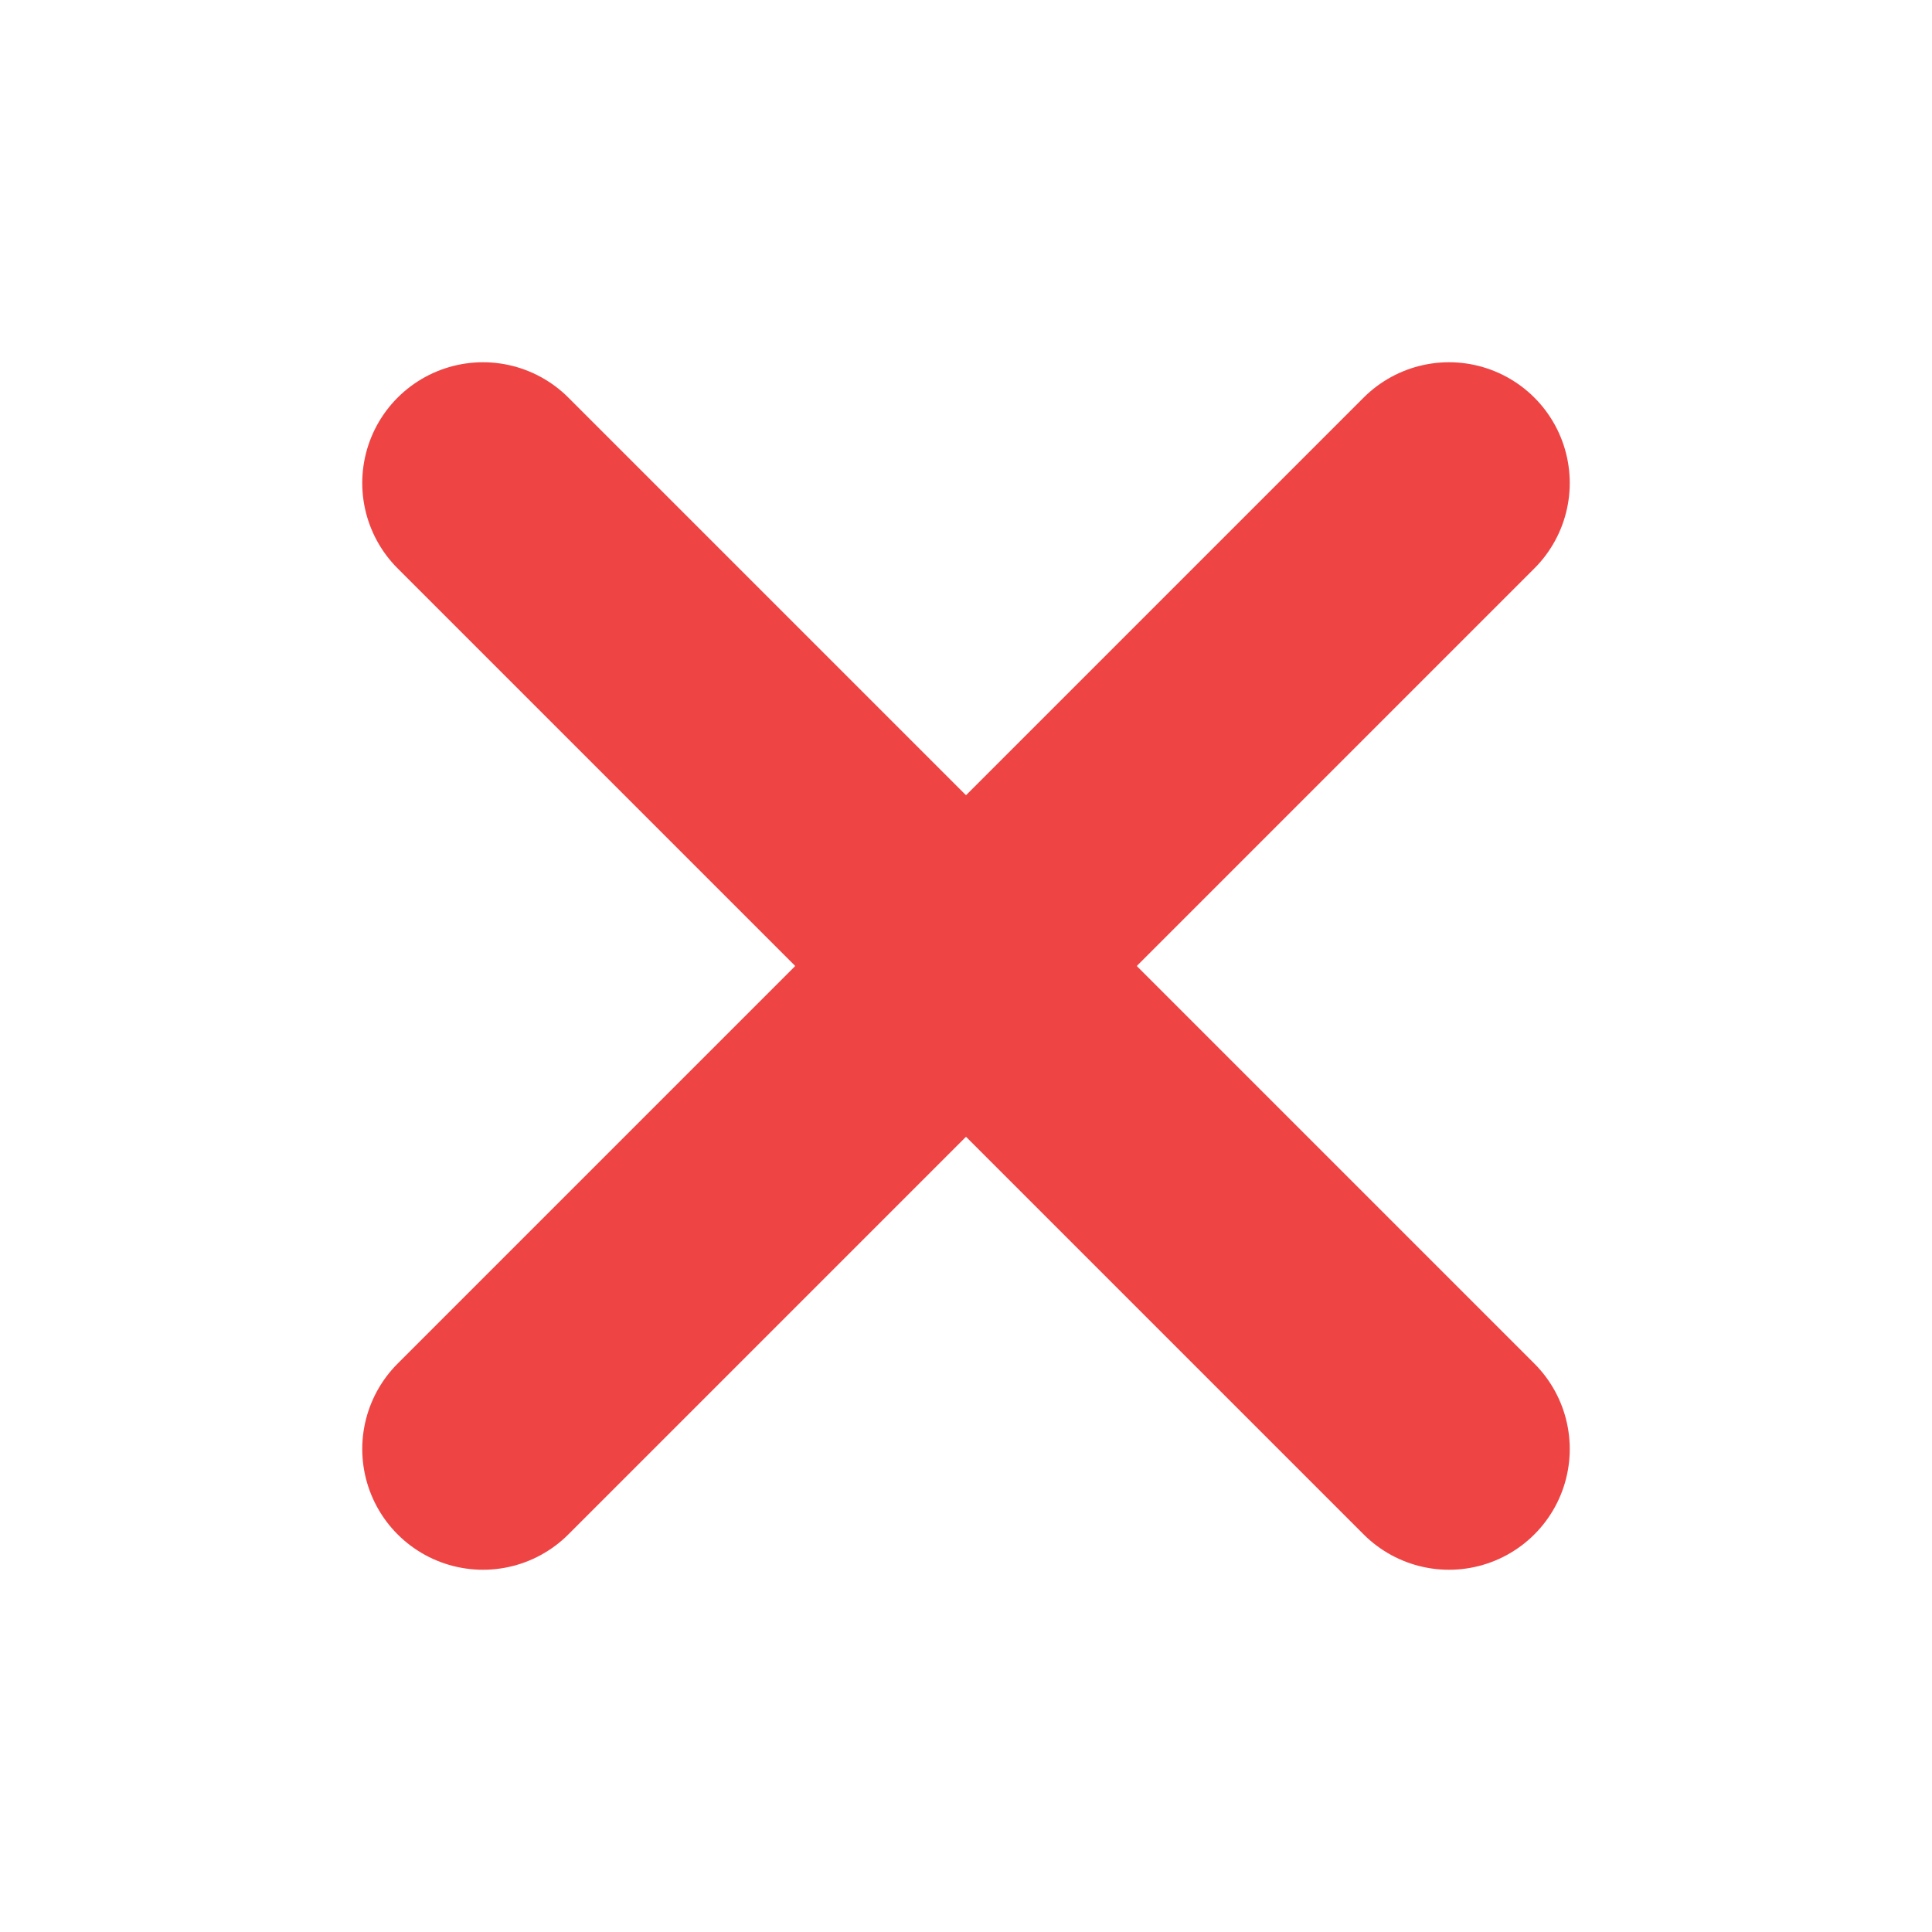
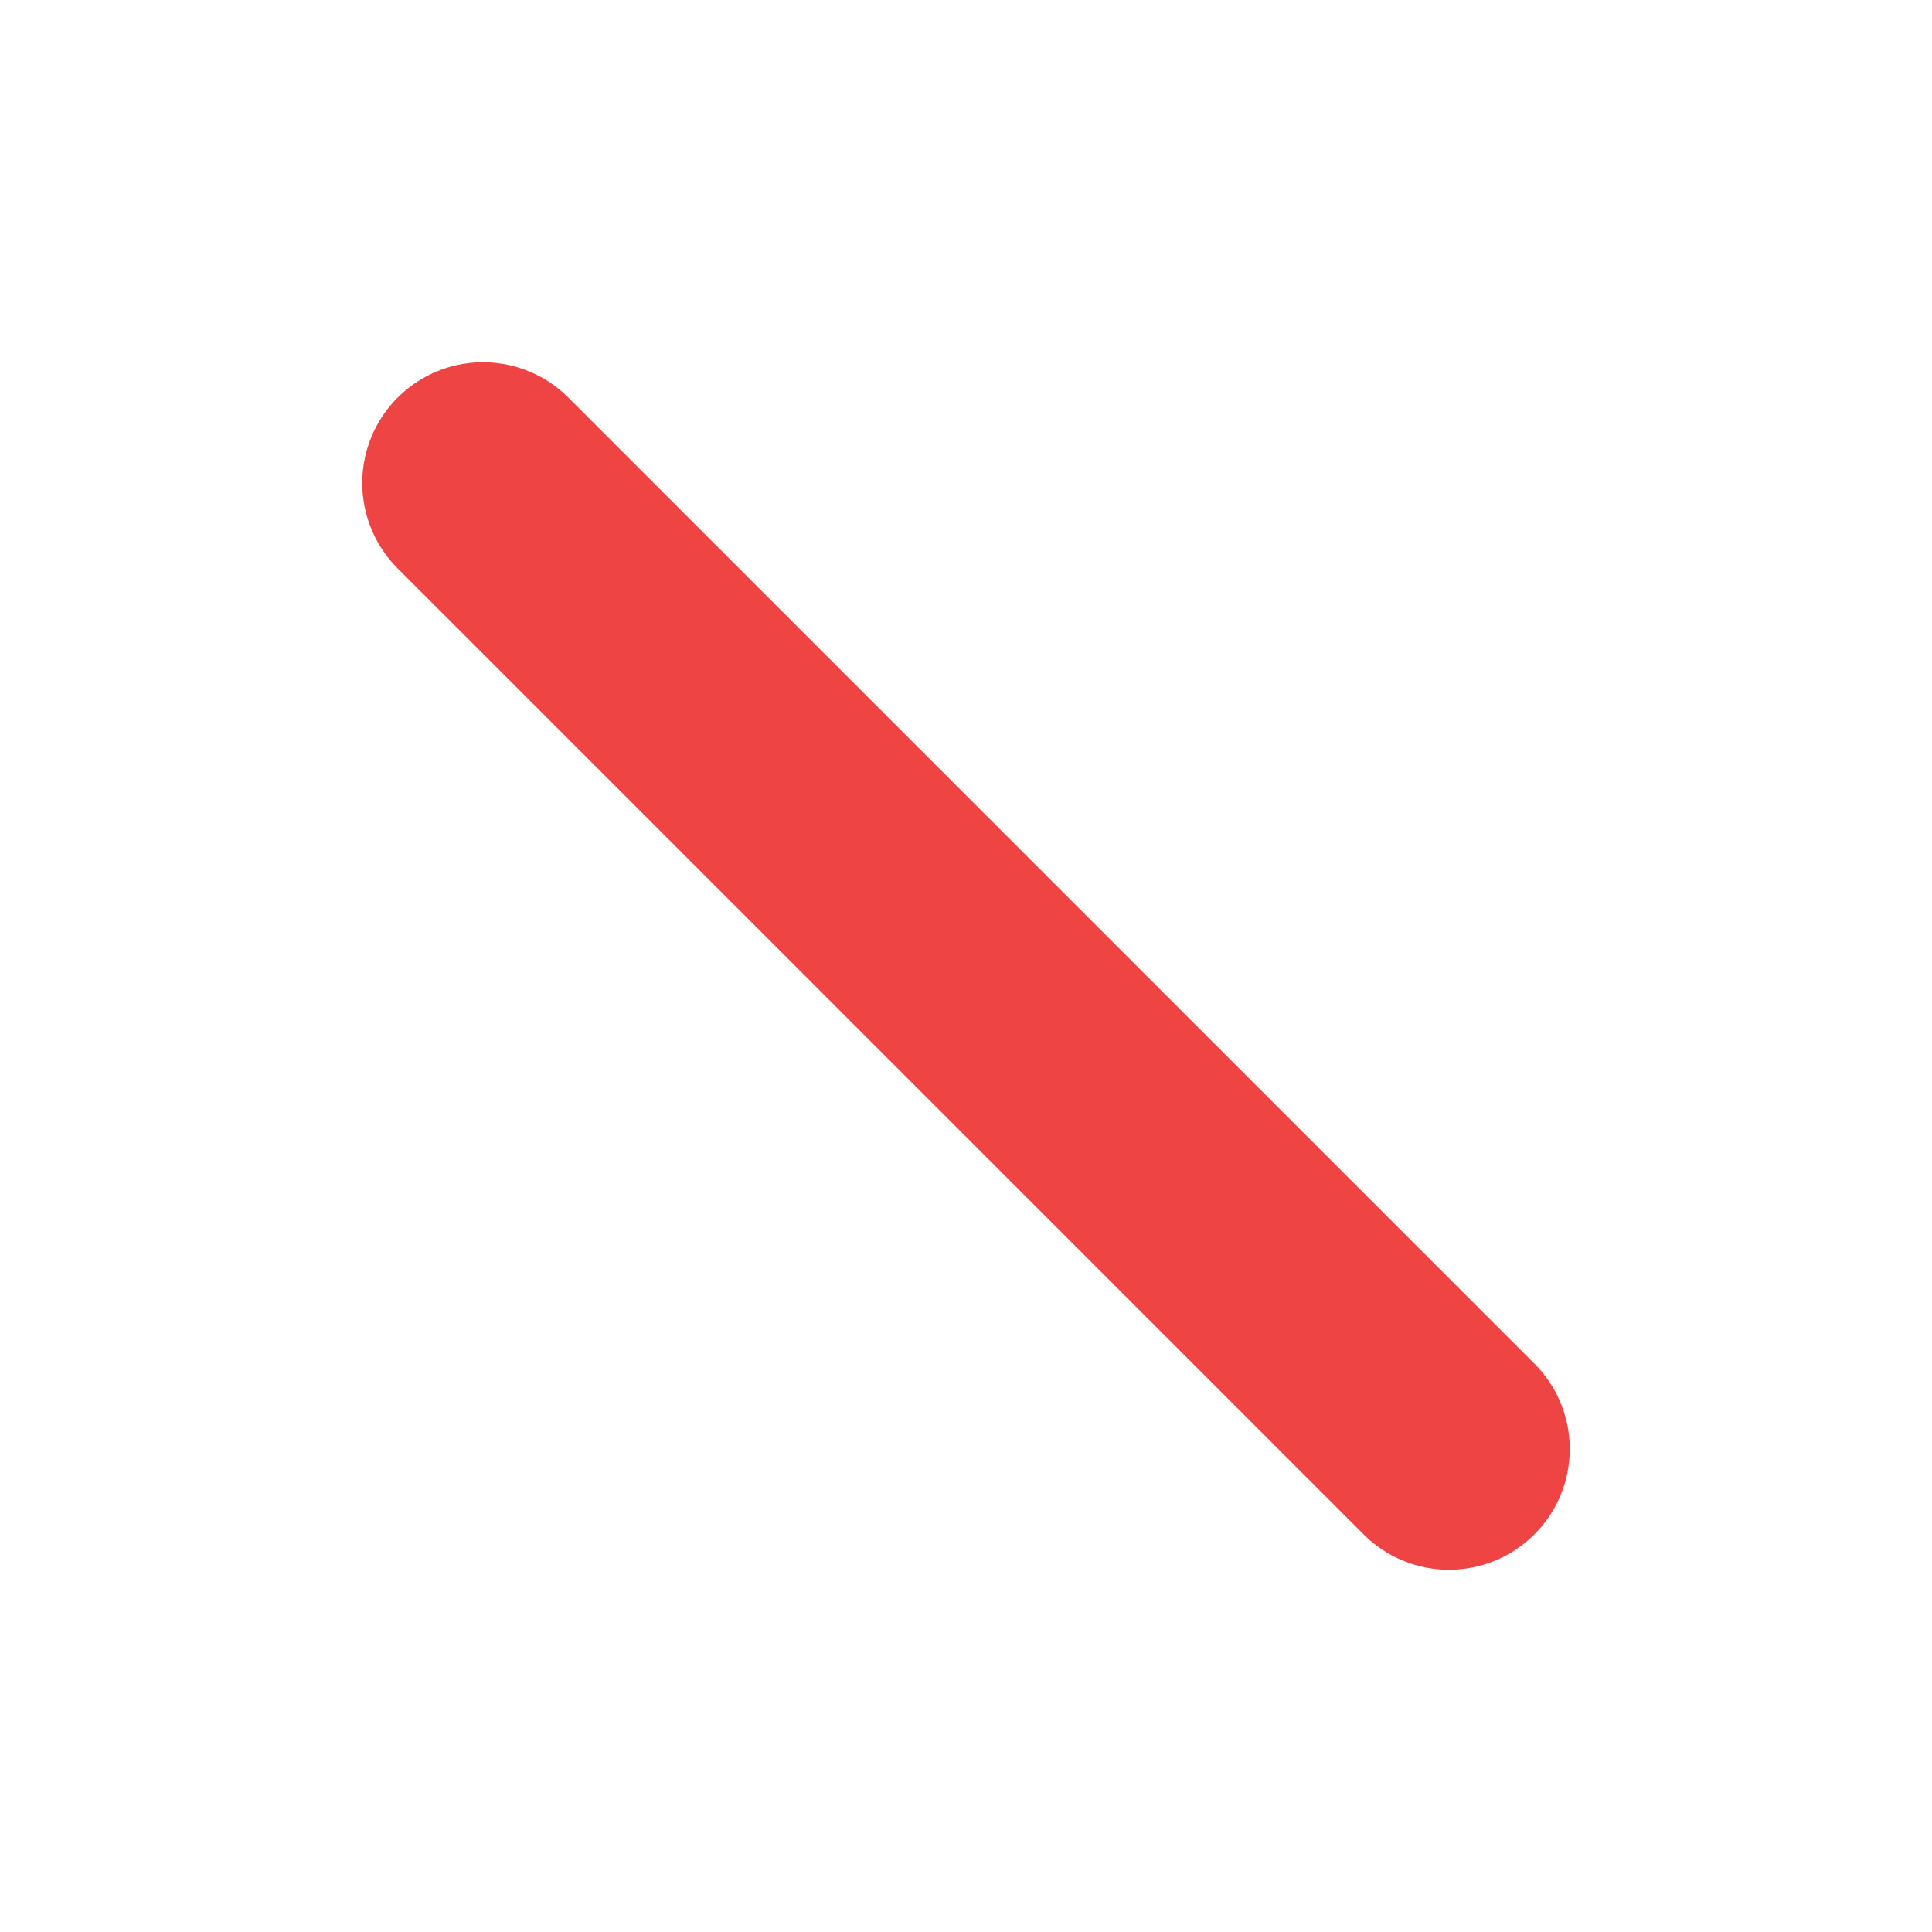
<svg xmlns="http://www.w3.org/2000/svg" width="20" height="20" viewBox="0 0 20 20" fill="none">
-   <path d="M15 5L5 15" stroke="#EF4444" stroke-width="2.5" stroke-linecap="round" stroke-linejoin="round" />
  <path d="M5 5L15 15" stroke="#EF4444" stroke-width="2.5" stroke-linecap="round" stroke-linejoin="round" />
</svg>